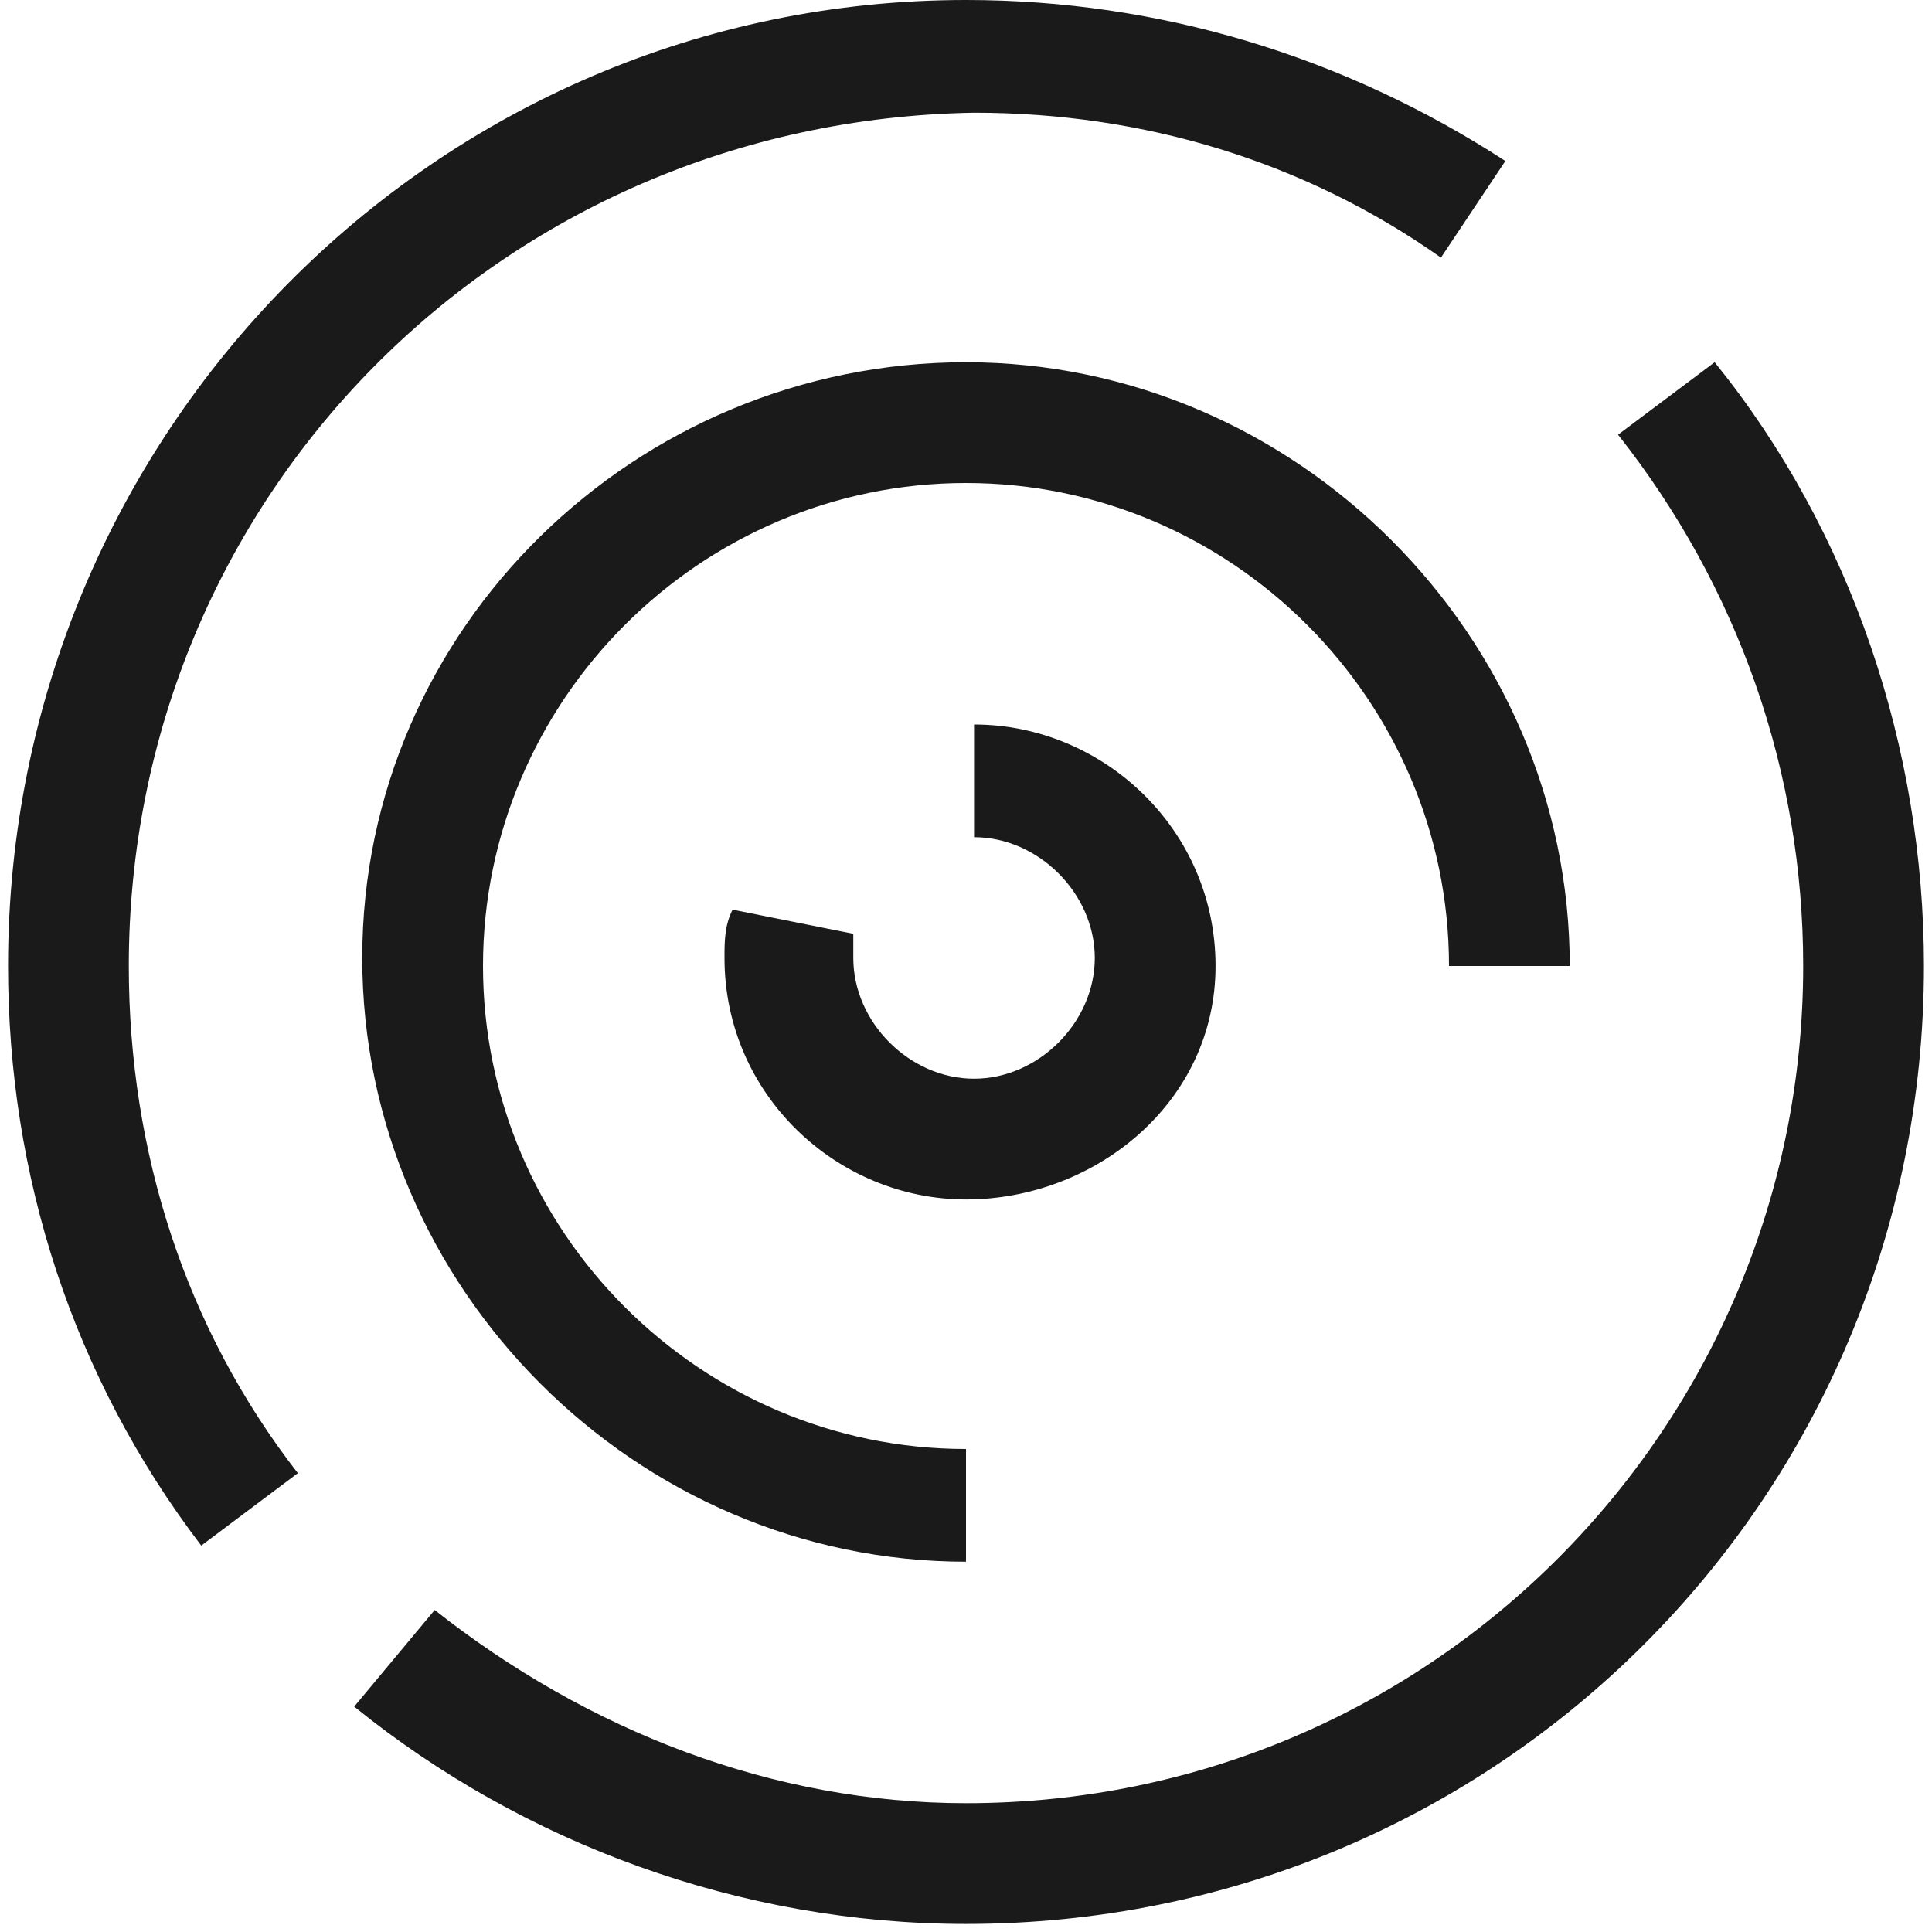
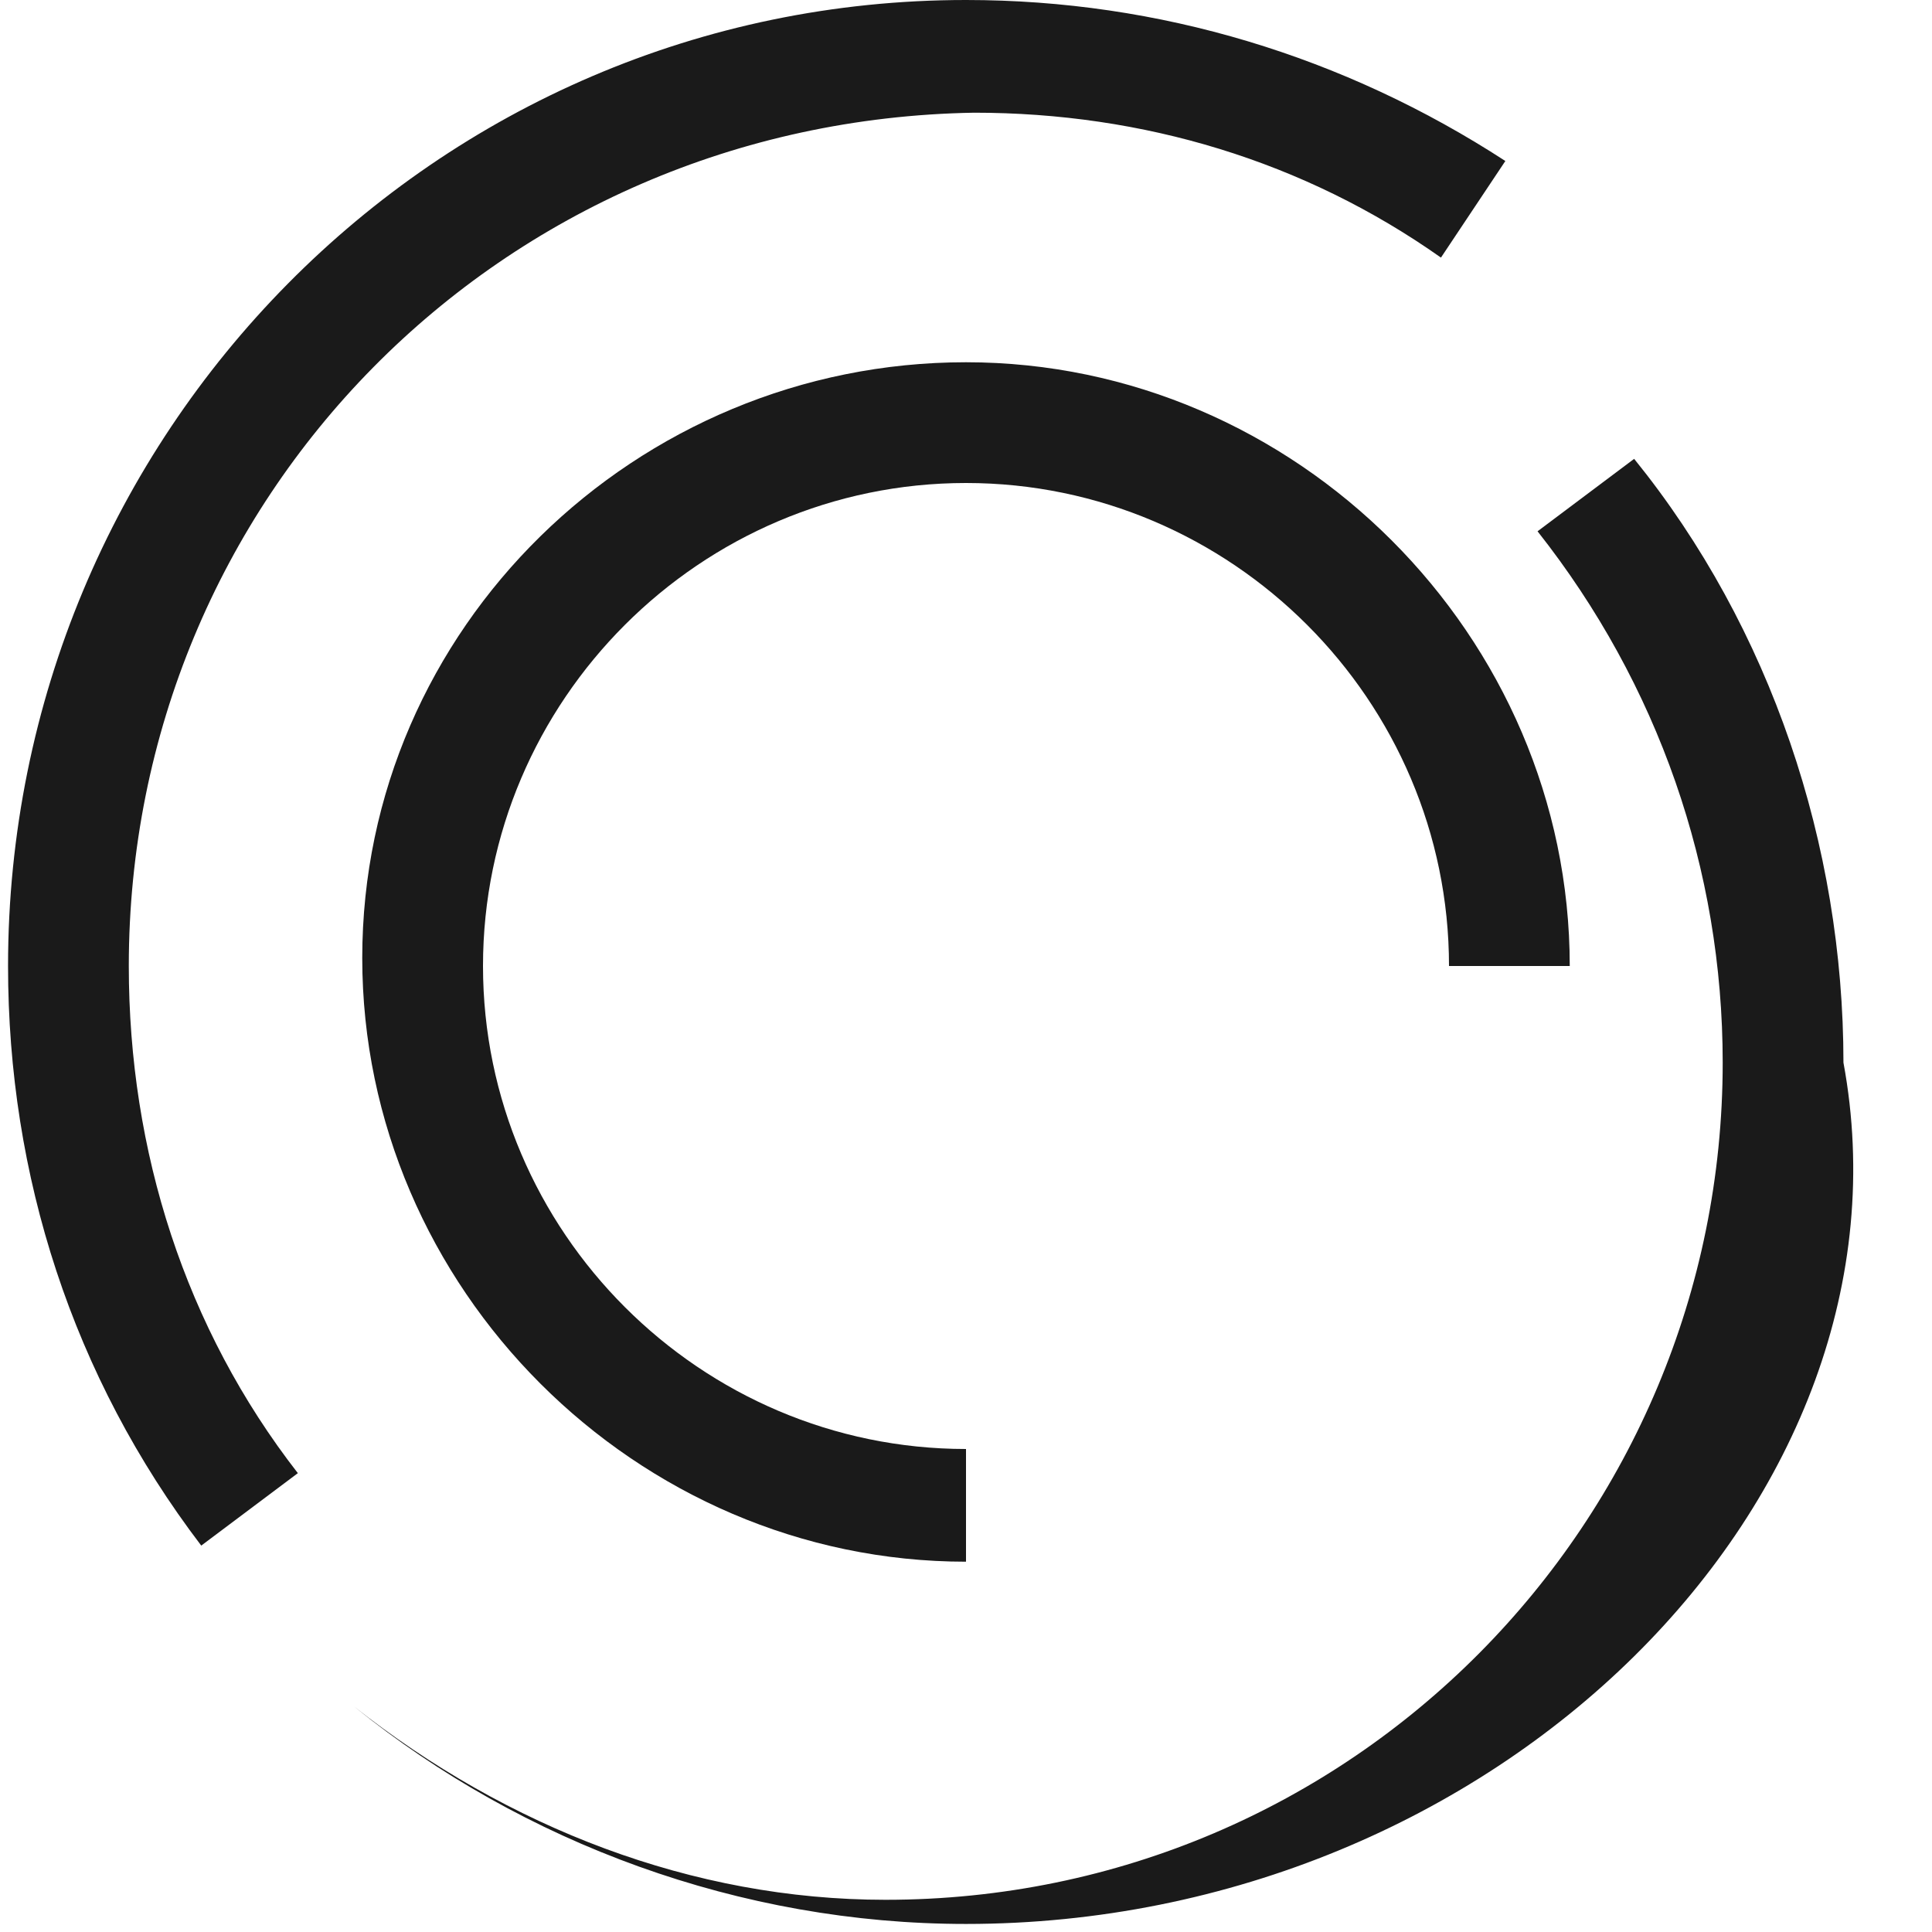
<svg xmlns="http://www.w3.org/2000/svg" version="1.1" id="Layer_1" x="0px" y="0px" viewBox="0 0 24 24" style="enable-background:new 0 0 24 24;" xml:space="preserve">
  <style type="text/css">
	.st0{fill:#1A1A1A;}
	.st1{fill:#1A1A1A;stroke:#1A1A1A;stroke-width:1.5;stroke-miterlimit:10;}
	.st2{fill:none;stroke:#1A1A1A;stroke-width:1.5;stroke-miterlimit:10;}
	.st3{fill:none;}
</style>
-   <path class="st0" d="M12,14.9c-1.6,0-3-1.3-3-3c0-0.2,0-0.4,0.1-0.6l1.5,0.3c0,0.1,0,0.2,0,0.3c0,0.8,0.7,1.5,1.5,1.5  s1.5-0.7,1.5-1.5s-0.7-1.5-1.5-1.5V9c1.6,0,3,1.3,3,3S13.6,14.9,12,14.9z" />
  <path class="st0" d="M12,19.4c-4.1,0-7.5-3.4-7.5-7.5S7.9,4.5,12,4.5s7.5,3.4,7.5,7.5H18c0-3.3-2.7-6-6-6s-6,2.7-6,6s2.7,6,6,6V19.4  z" />
-   <path class="st0" d="M12,23.9c-2.8,0-5.5-1-7.6-2.7l1-1.2c1.9,1.5,4.2,2.4,6.6,2.4c5.8,0,10.4-4.7,10.4-10.4c0-2.4-0.8-4.7-2.3-6.6  l1.2-0.9c1.7,2.1,2.6,4.8,2.6,7.5C23.9,18.6,18.6,23.9,12,23.9z" />
+   <path class="st0" d="M12,23.9c-2.8,0-5.5-1-7.6-2.7c1.9,1.5,4.2,2.4,6.6,2.4c5.8,0,10.4-4.7,10.4-10.4c0-2.4-0.8-4.7-2.3-6.6  l1.2-0.9c1.7,2.1,2.6,4.8,2.6,7.5C23.9,18.6,18.6,23.9,12,23.9z" />
  <path class="st0" d="M2.5,19.2c-1.6-2.1-2.4-4.6-2.4-7.2C0.1,5.4,5.4,0,12,0c2.4,0,4.7,0.7,6.7,2l-0.8,1.2c-1.7-1.2-3.7-1.8-5.8-1.8  C6.2,1.5,1.6,6.2,1.6,12c0,2.3,0.7,4.5,2.1,6.3L2.5,19.2z" />
</svg>